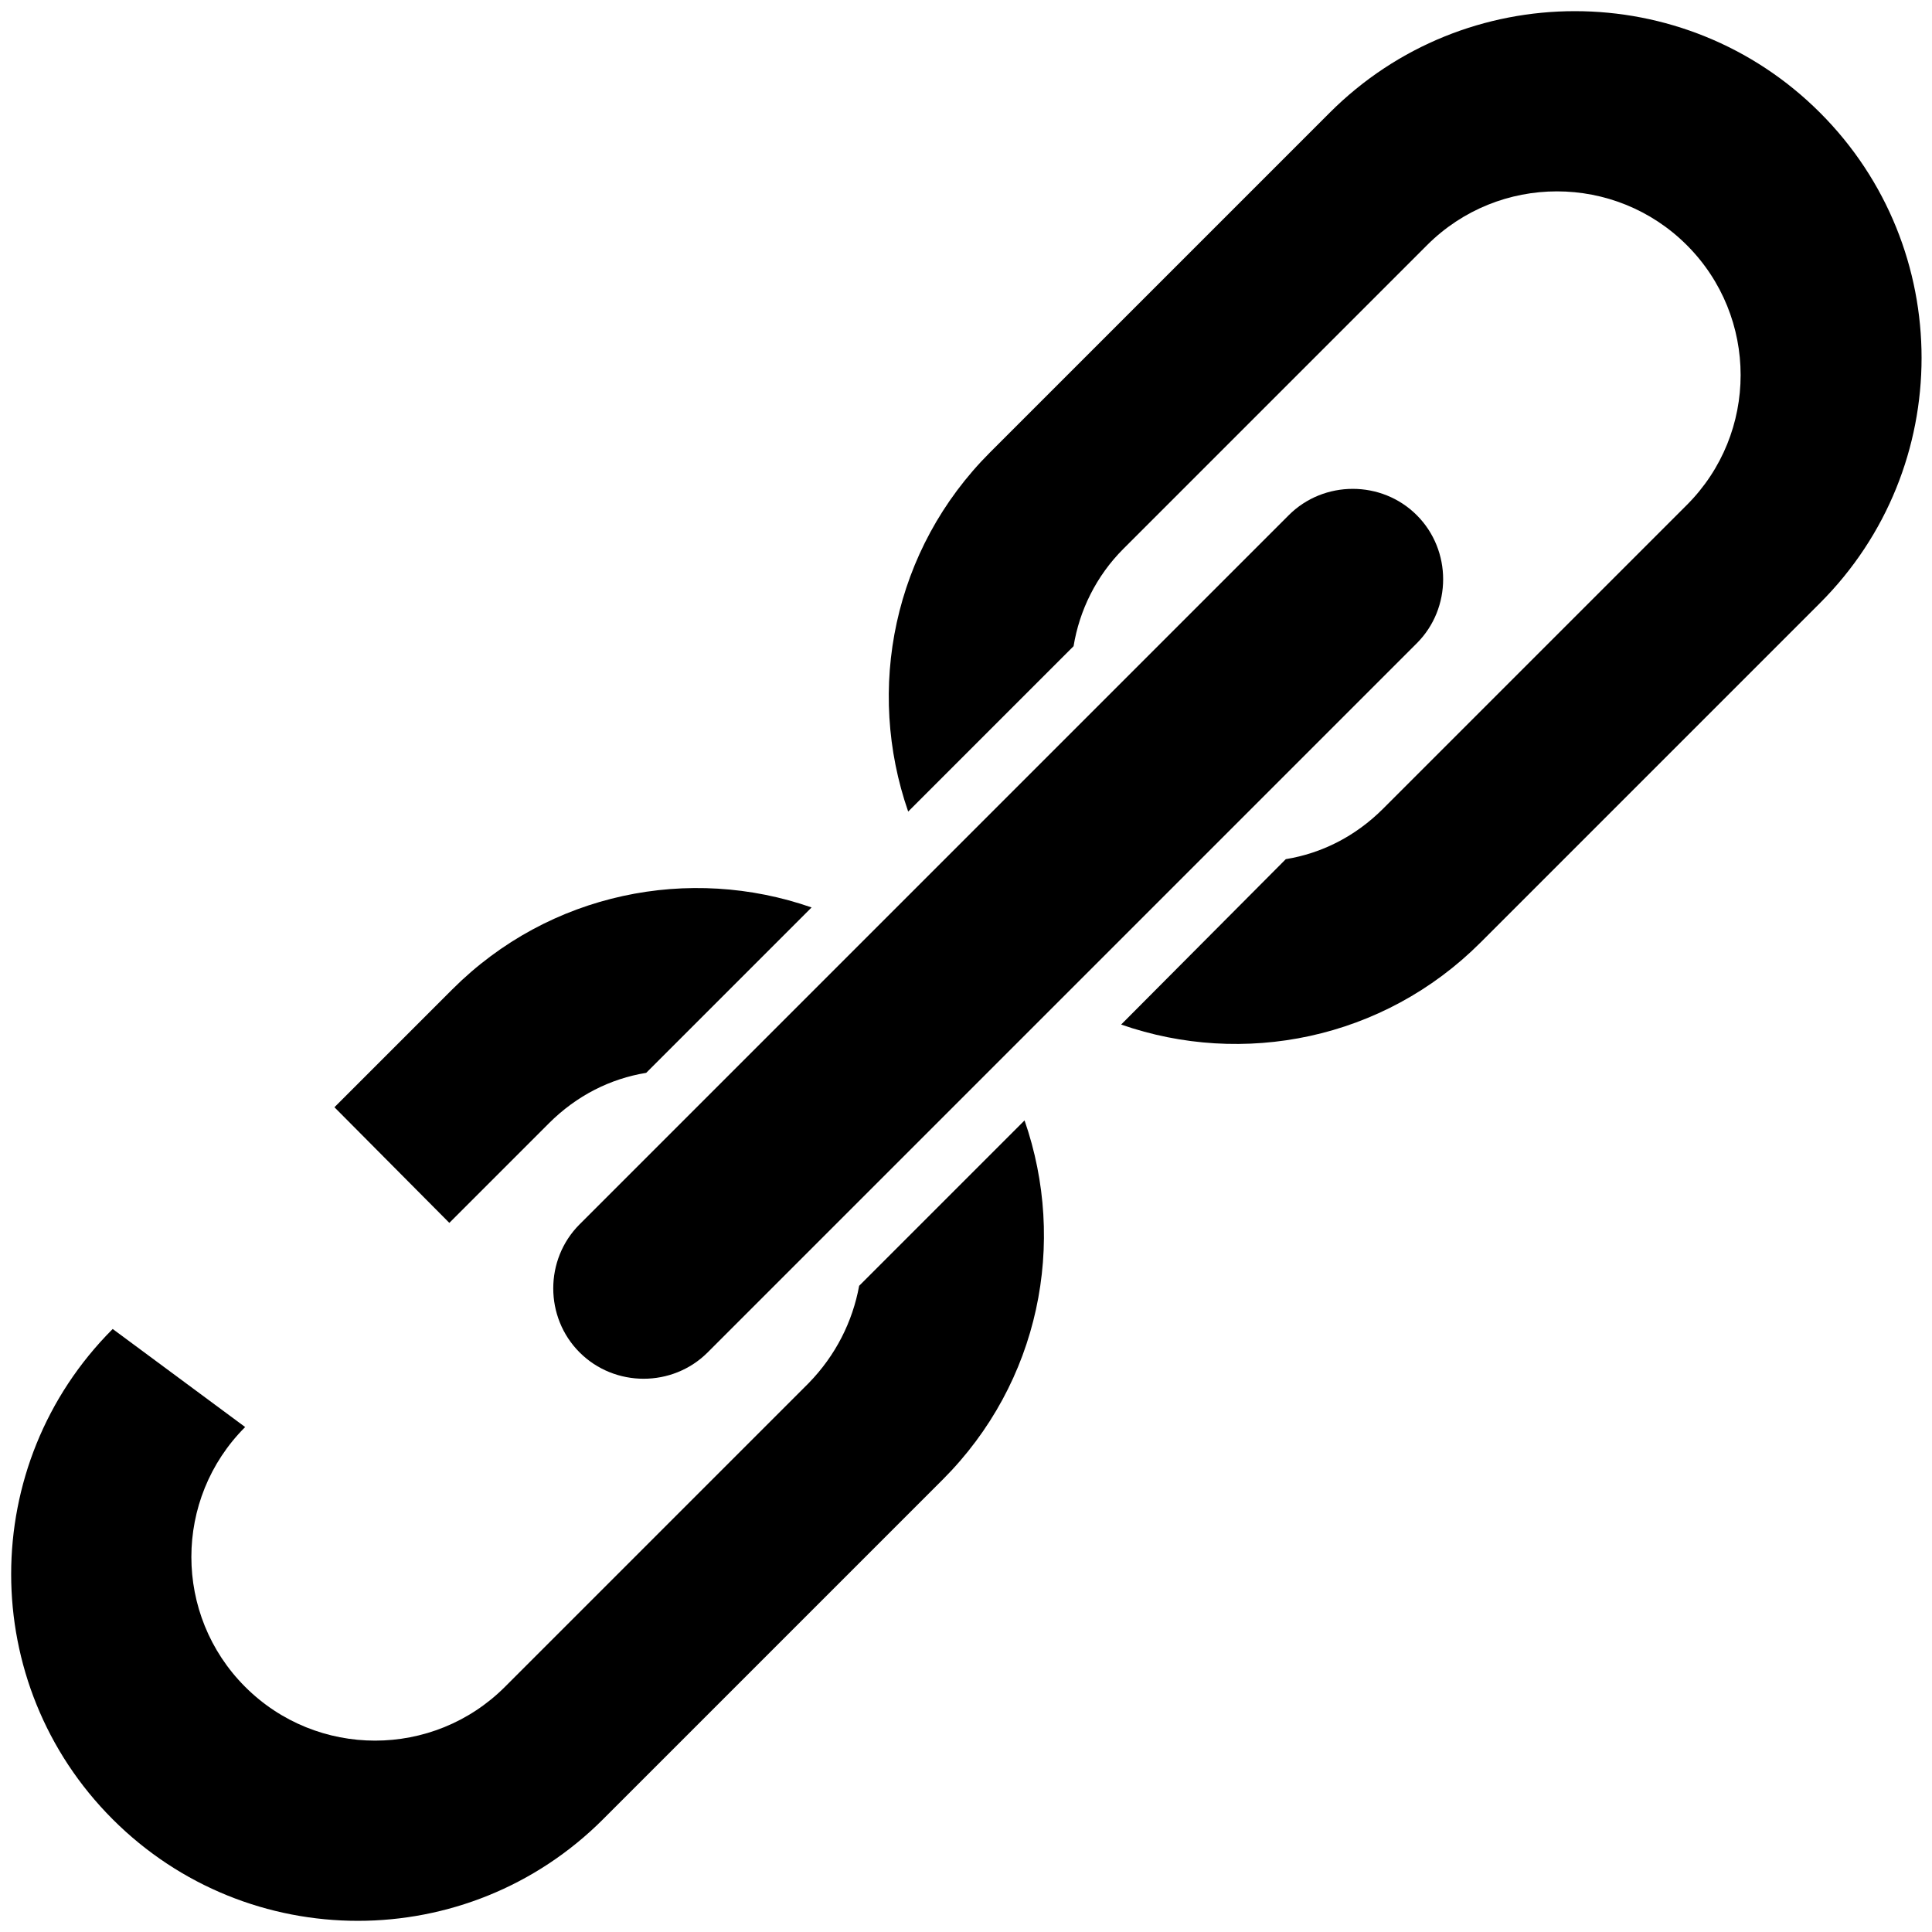
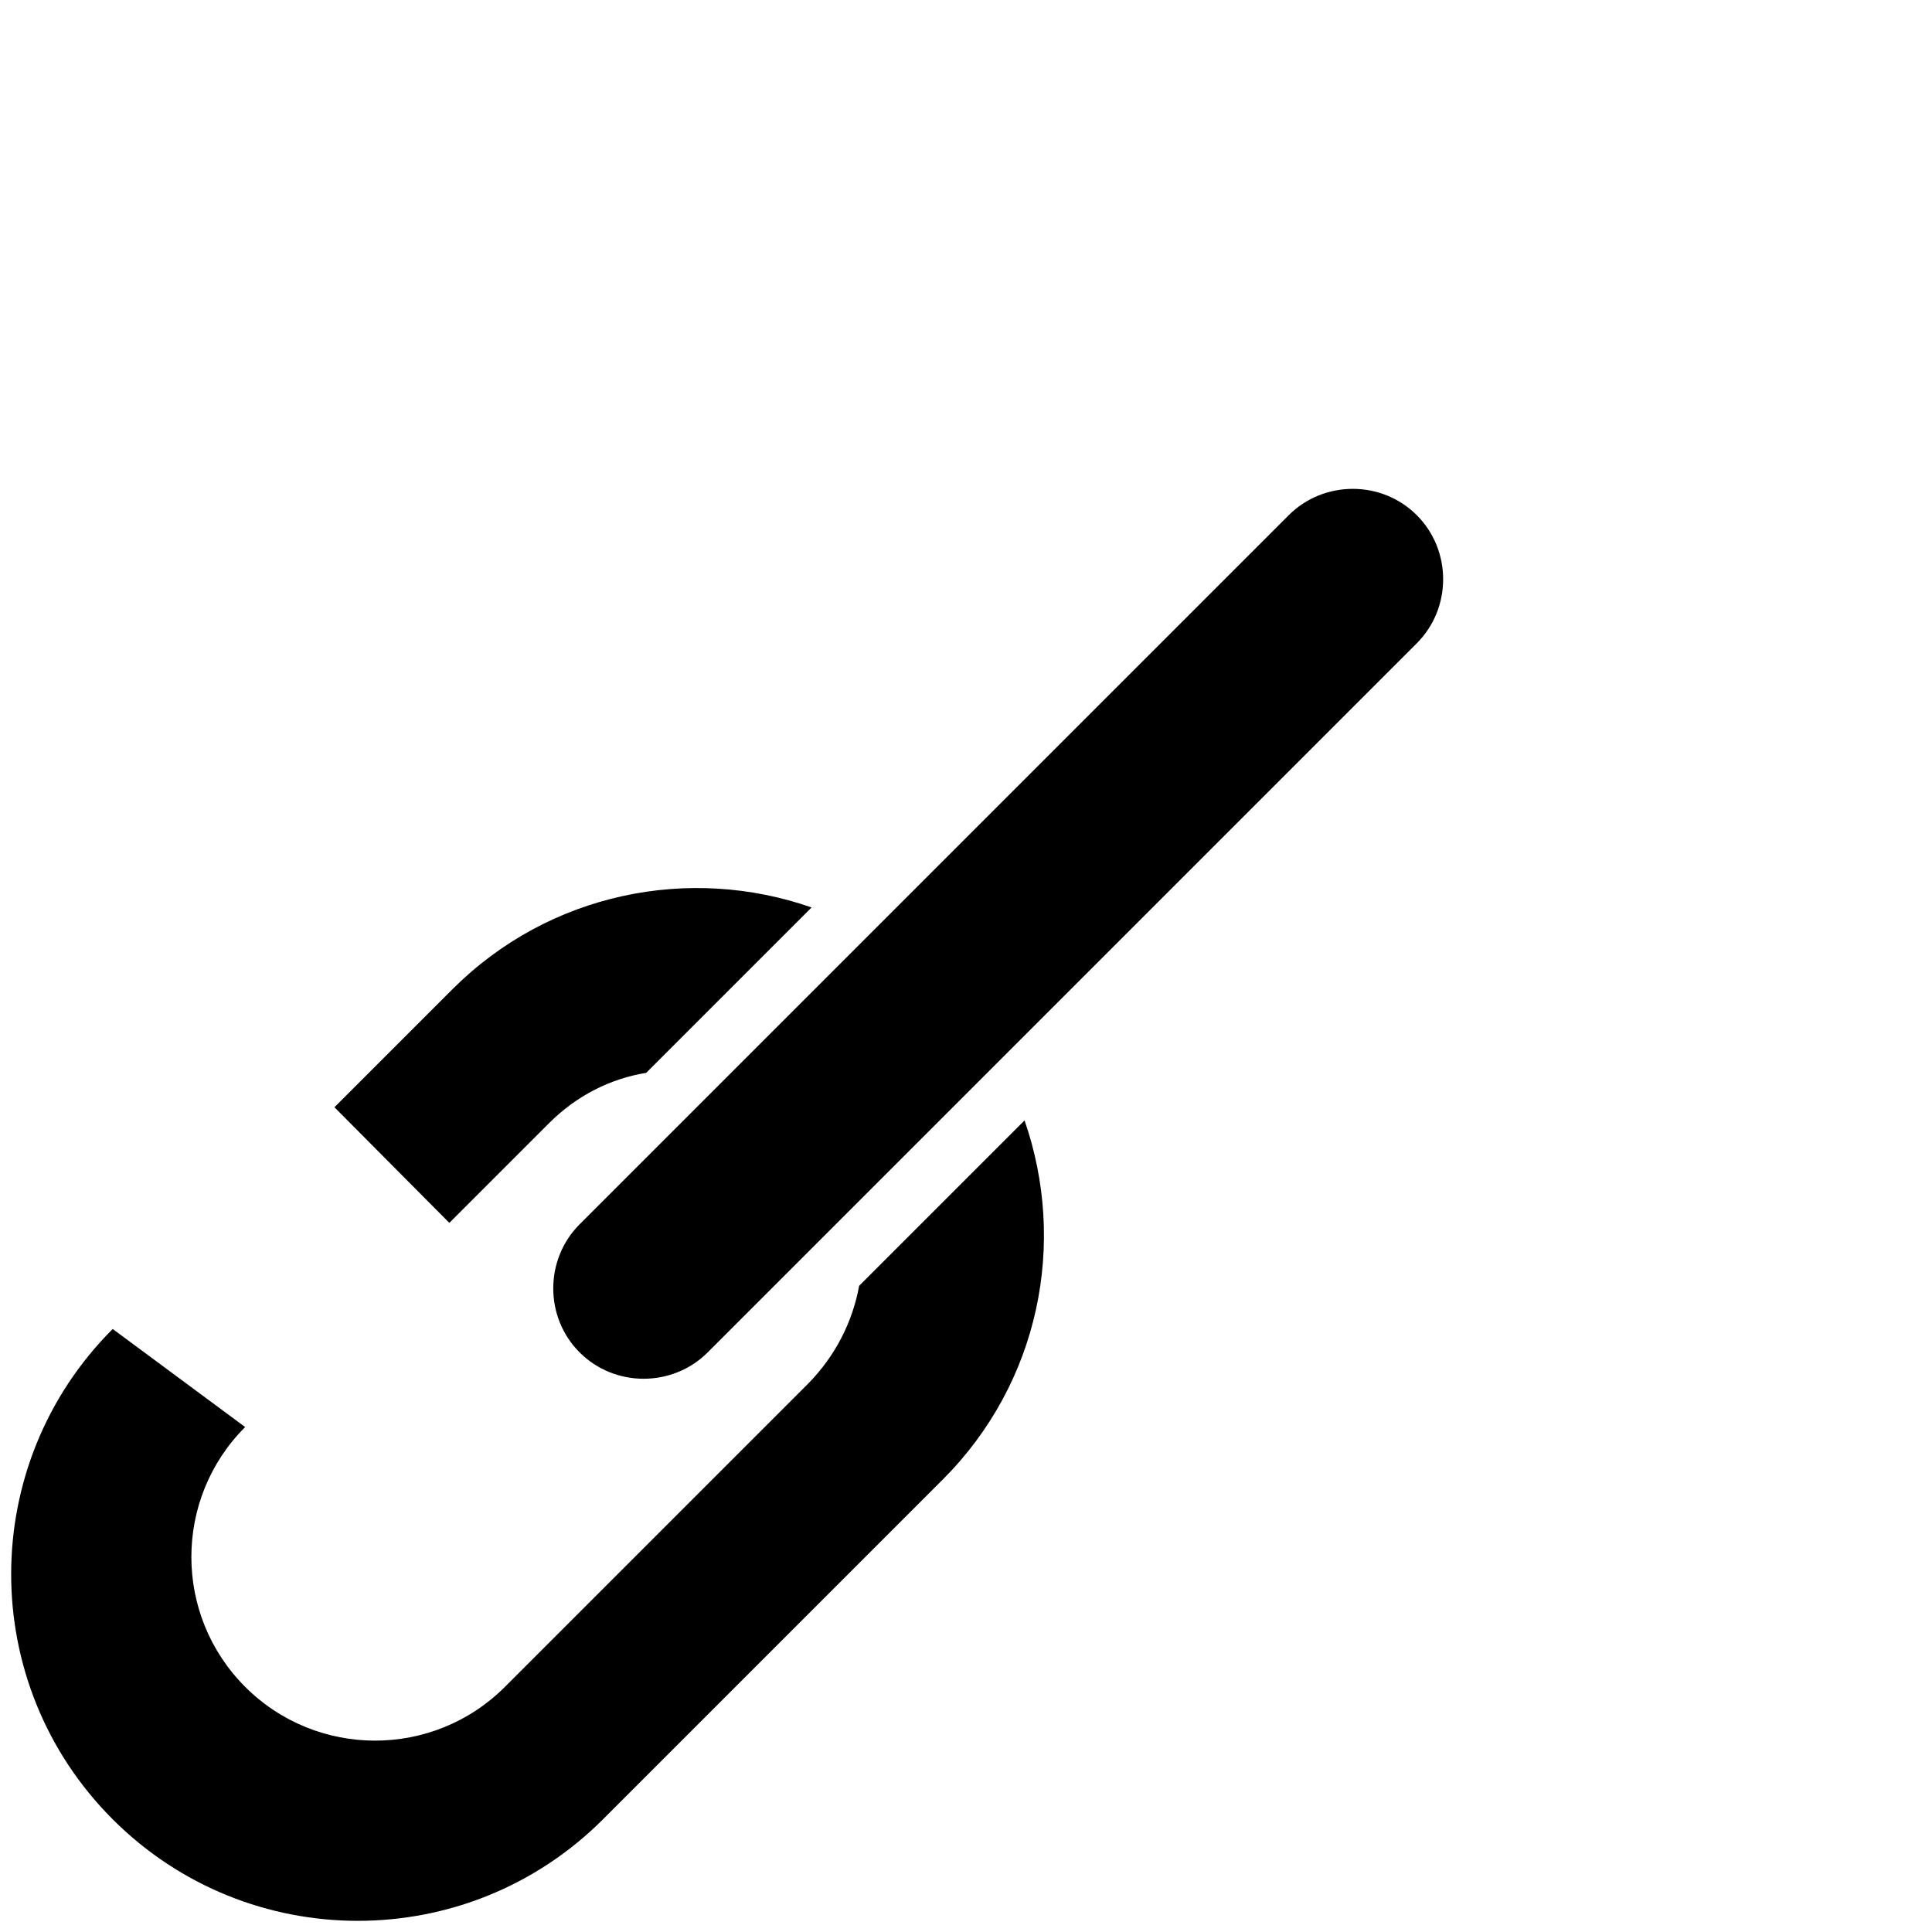
<svg xmlns="http://www.w3.org/2000/svg" version="1.1" id="Layer_3" x="0px" y="0px" viewBox="0 0 264 264" style="enable-background:new 0 0 264 264;" xml:space="preserve">
  <style type="text/css">
	.st0{fill-rule:evenodd;clip-rule:evenodd;}
</style>
  <g>
    <path class="st0" d="M96.7,184.8c-4.8,4.8-12.7,4.8-17.5,0c-4.8-4.8-4.8-12.7,0-17.5l96.9-96.9c4.8-4.8,12.7-4.8,17.5,0   c4.8,4.8,4.8,12.7,0,17.5L96.7,184.8z" />
    <g>
      <path d="M15.4,181.6c-18.5,18.5-18.5,48.5,0,67s48.5,18.5,67,0l46.4-46.4c13.3-13.3,17-32.4,11.2-49.1l-22.6,22.6    c-0.9,4.9-3.2,9.5-6.9,13.3L69,230.5c-9.8,9.8-25.7,9.8-35.5,0c-9.8-9.8-9.8-25.7,0-35.5" />
      <path d="M61.4,167.1L75,153.5c3.8-3.8,8.4-6.1,13.3-6.9l22.6-22.6c-16.6-5.8-35.8-2.1-49.1,11.2l-16.1,16.1L61.4,167.1z" />
    </g>
    <g>
-       <path d="M153.5,75L195,33.5c9.8-9.8,25.7-9.8,35.5,0c9.8,9.8,9.8,25.7,0,35.5L189,110.5c-3.8,3.8-8.4,6.1-13.3,6.9L153.2,140    c16.6,5.8,35.8,2.1,49.1-11.2l46.4-46.4c18.5-18.5,18.5-48.5,0-67c-18.5-18.5-48.5-18.5-67,0l-46.4,46.4    c-13.3,13.3-17,32.4-11.2,49.1l22.6-22.6C147.5,83.4,149.8,78.7,153.5,75z" />
-     </g>
+       </g>
  </g>
</svg>